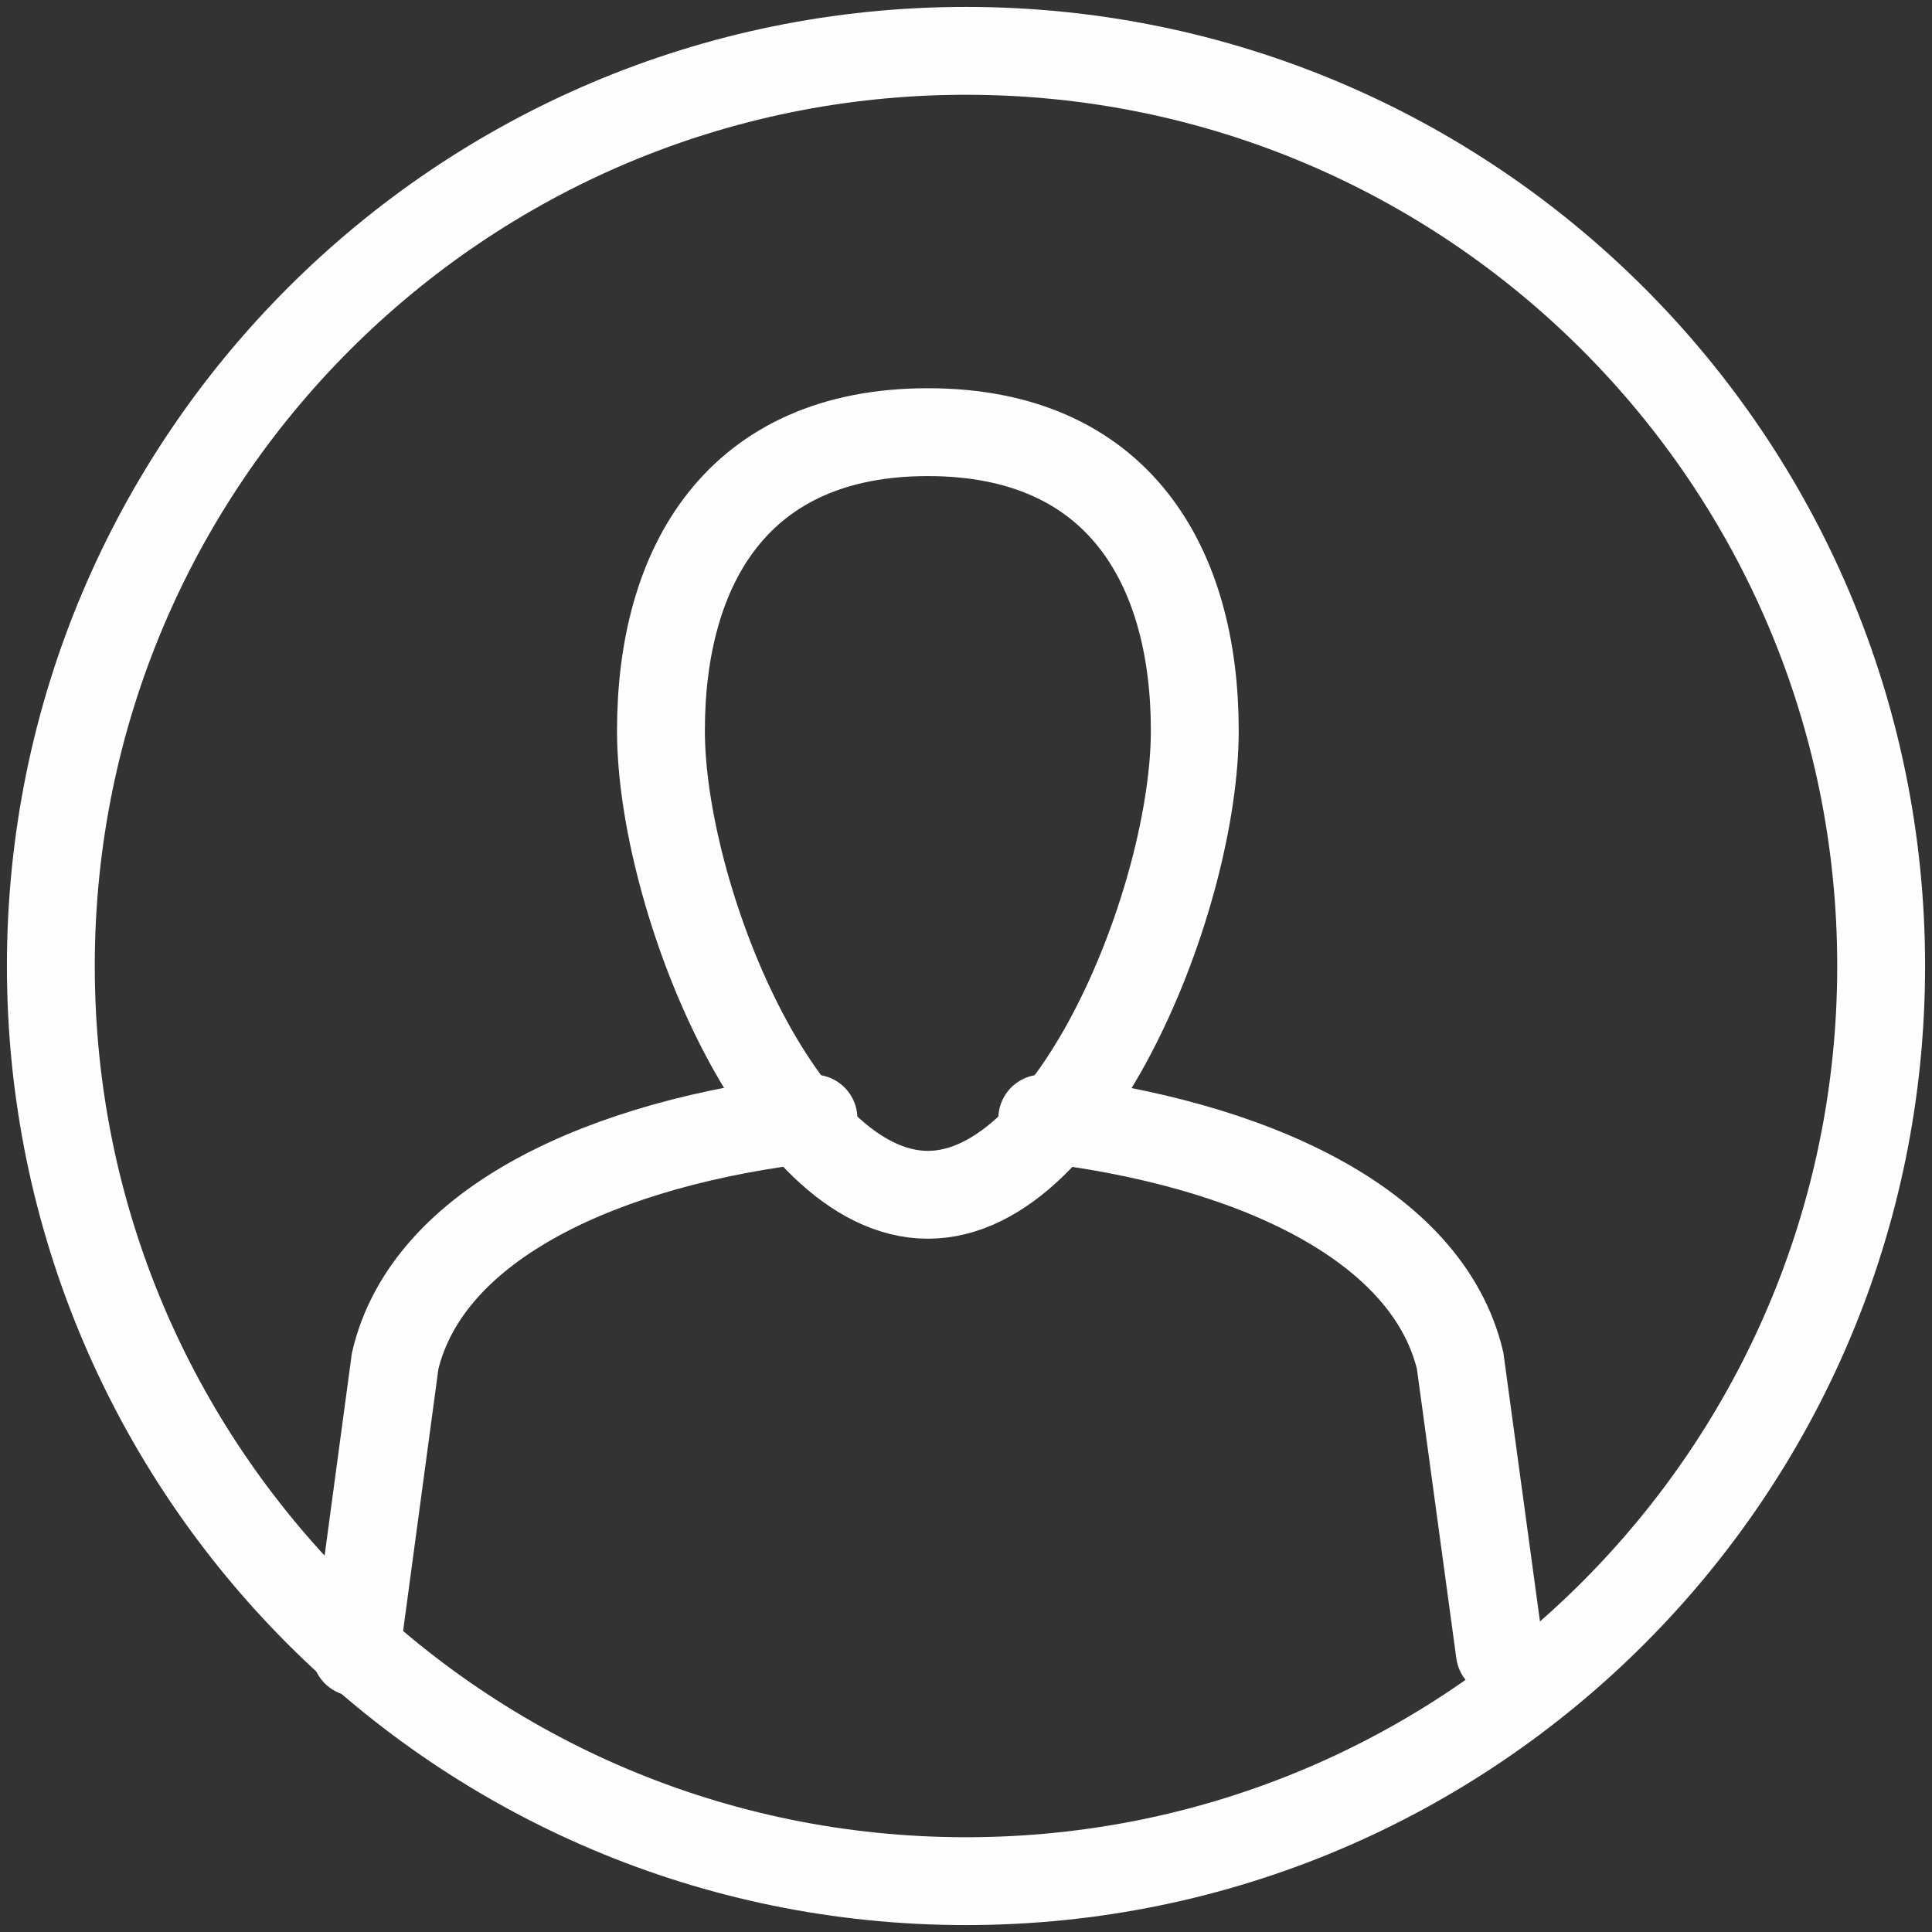
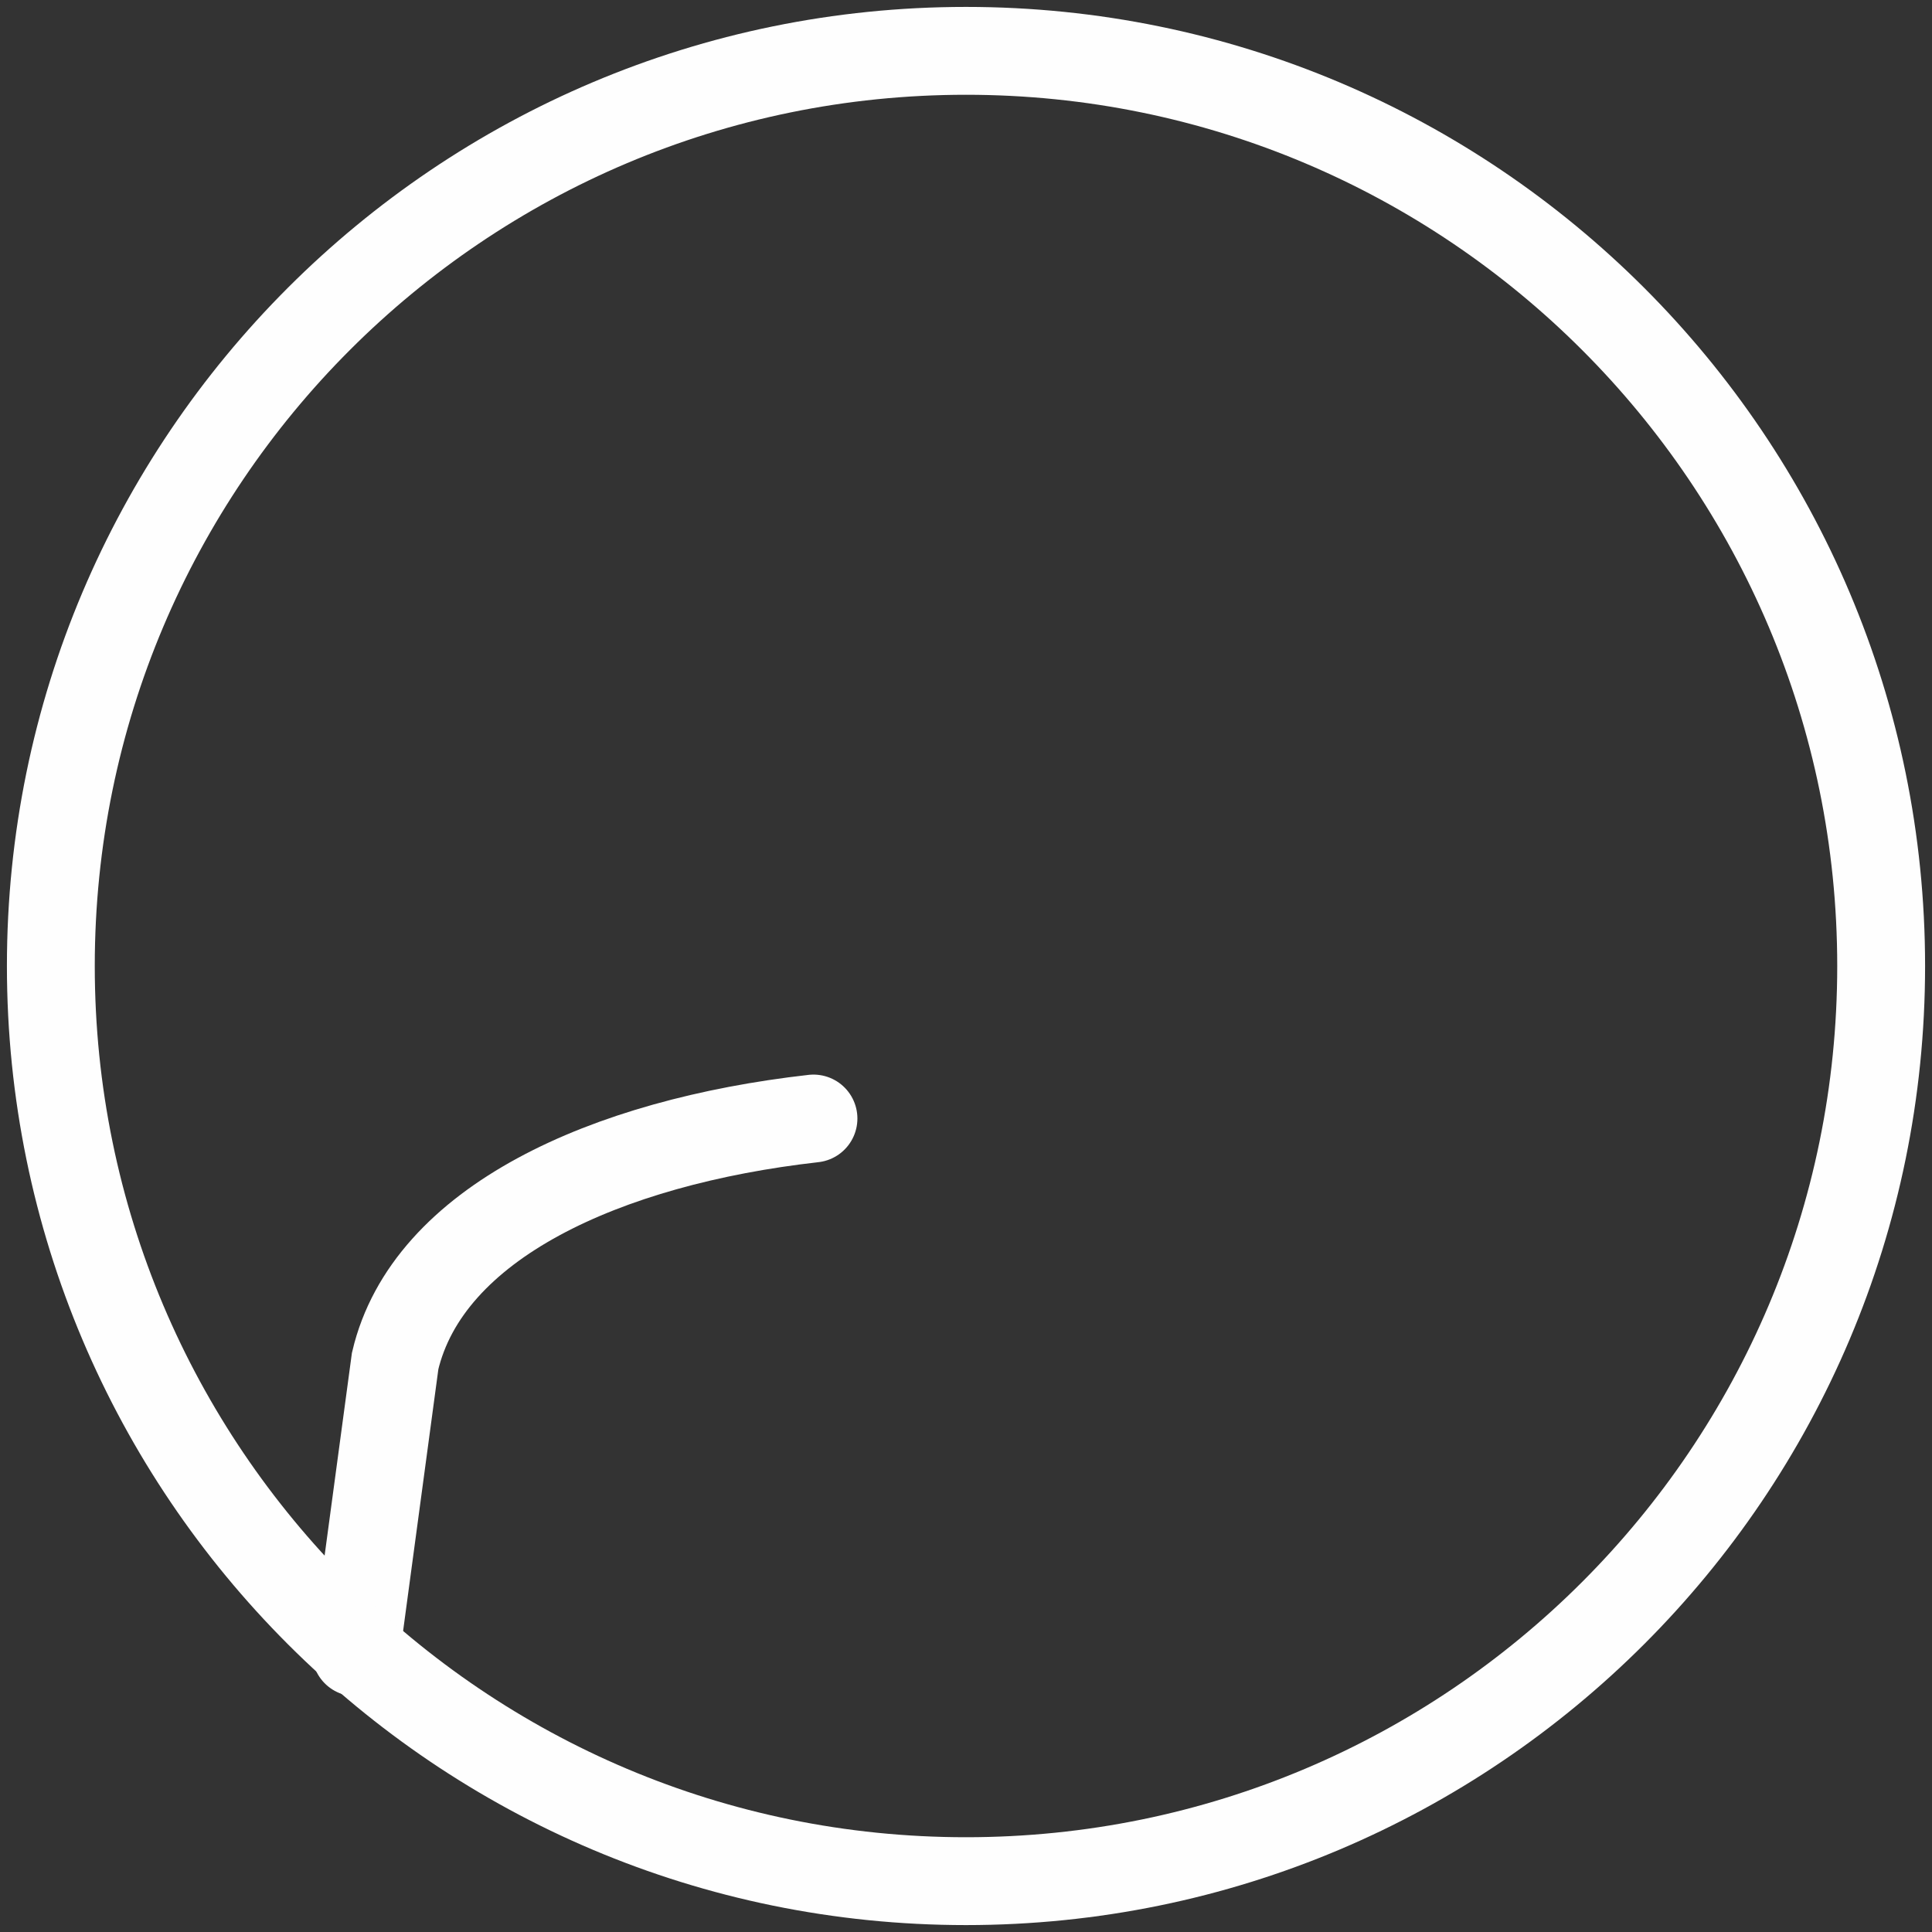
<svg xmlns="http://www.w3.org/2000/svg" width="38px" height="38px" viewBox="0 0 38 38" version="1.1">
  <rect x="0" y="0" width="38" height="38" fill="#333333" stroke="none" />
  <title>Group</title>
  <desc>Created with Sketch.</desc>
  <defs />
  <g id="Agent-tablet" stroke="none" stroke-width="1" fill="none" fill-rule="evenodd" stroke-linecap="round">
    <g id="Agent---Inloggen" transform="translate(-494, -307)" stroke="#FEFEFE" stroke-width="1.728">
      <g id="Group" transform="translate(495, 308)">
-         <path d="M19.5,21 C23.596,21.479 27.076,23.066 27.719,25.763 L28.5,31.5" id="Stroke-1" />
        <path d="M6,31.5 L6.772,25.769 C7.412,23.052 10.906,21.463 15,21" id="Stroke-3" />
        <path d="M36,18 C36,27.941 27.941,36 18,36 C8.059,36 0,27.941 0,18 C0,8.059 8.059,0 18,0 C27.941,0 36,8.059 36,18 Z" id="Stroke-5" stroke-linejoin="round" />
-         <path d="M22.5,13.371 C22.5,16.614 20.149,22.5 17.25,22.5 C14.351,22.5 12,16.614 12,13.371 C12,10.129 13.5,7.5 17.25,7.5 C21,7.5 22.5,10.129 22.5,13.371 Z" id="Stroke-7" />
      </g>
    </g>
  </g>
</svg>